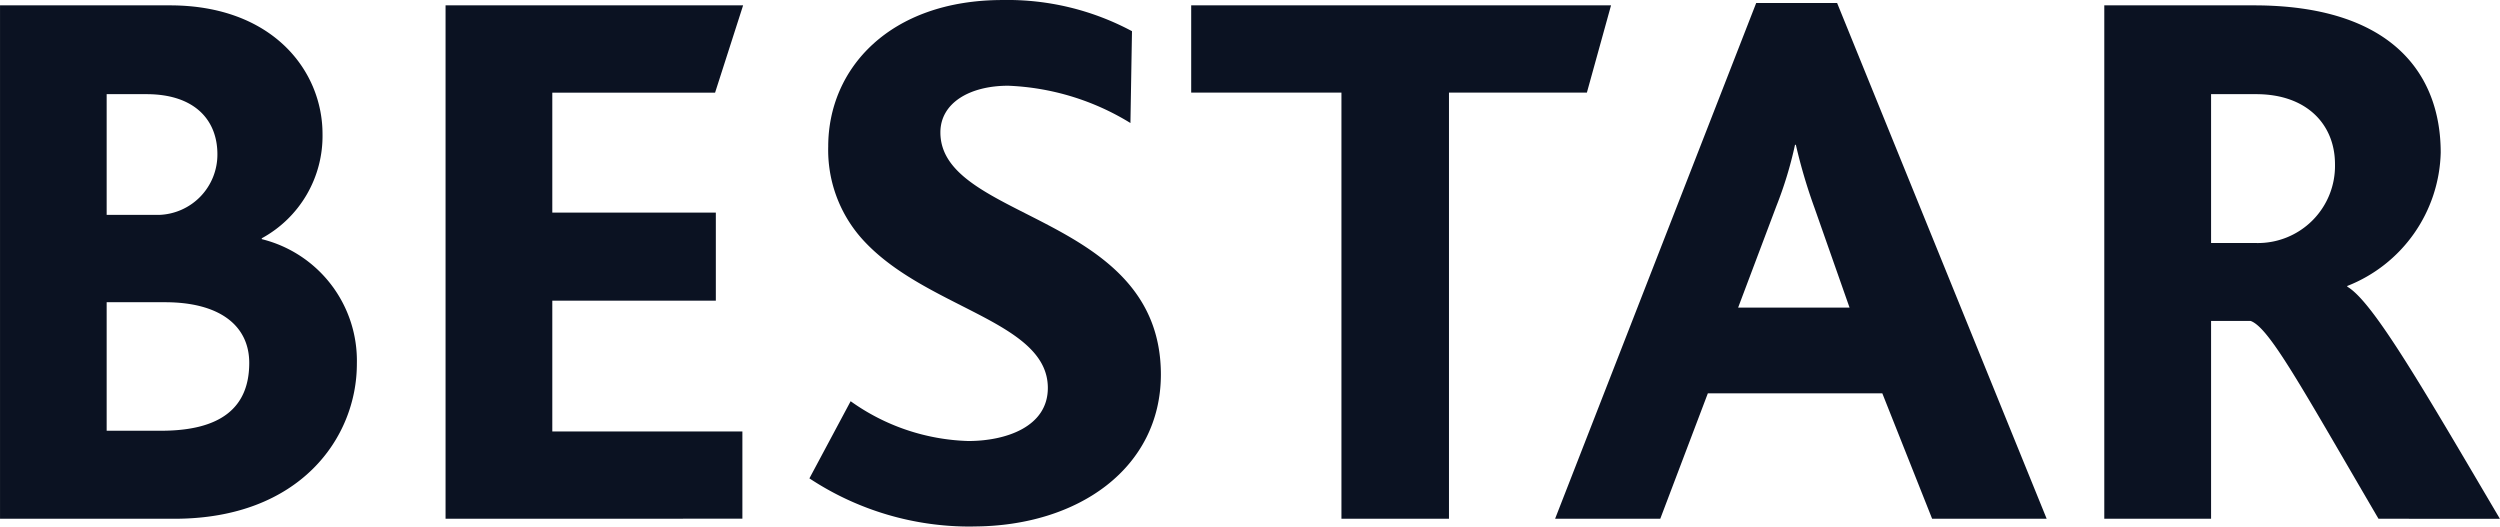
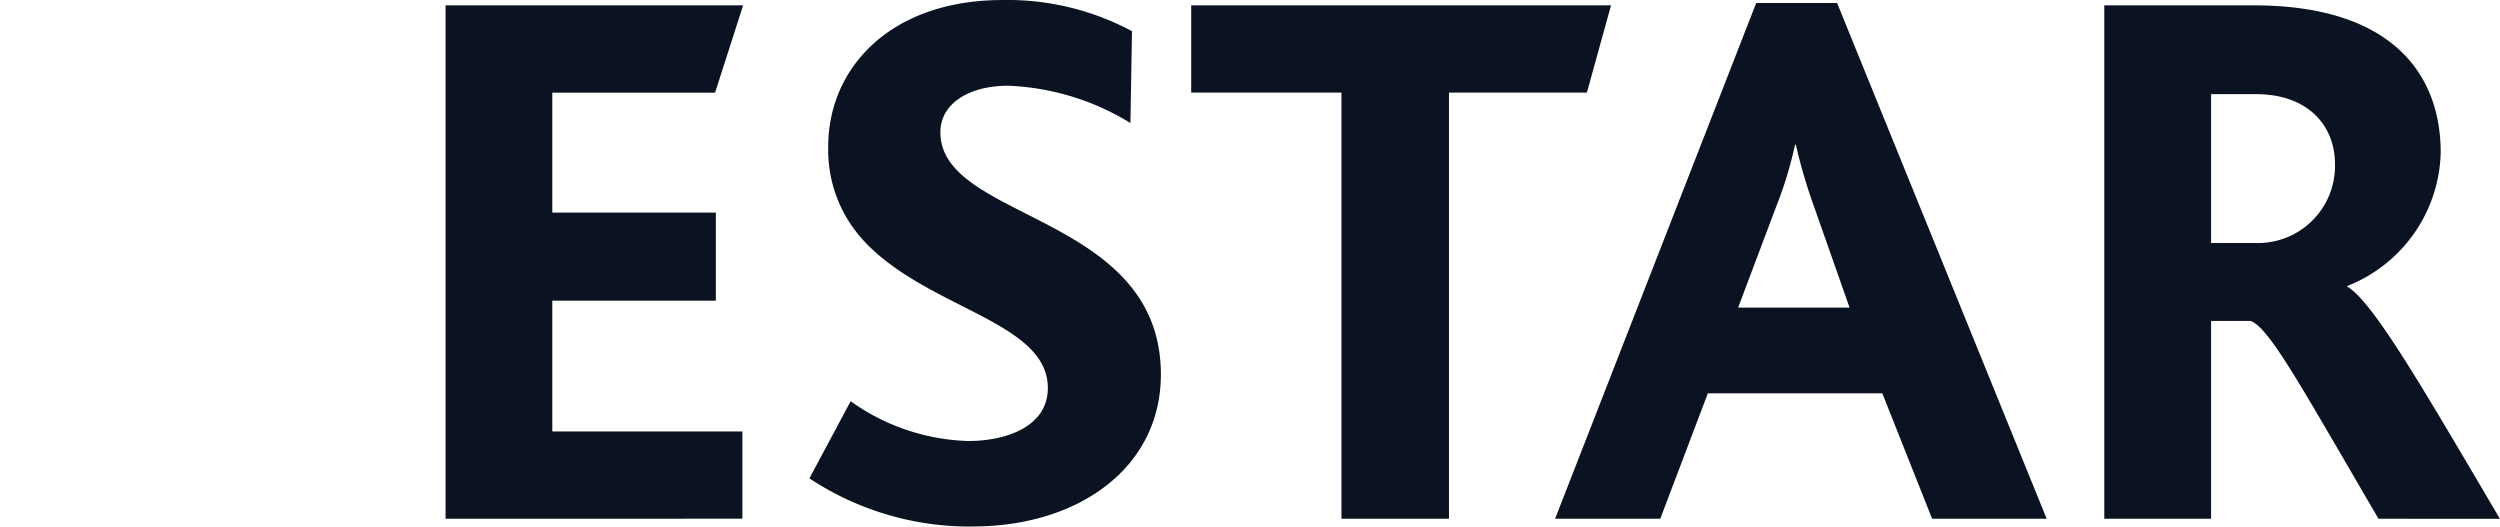
<svg xmlns="http://www.w3.org/2000/svg" width="117.055" height="24.653" viewBox="0 0 117.055 24.653">
  <g id="Groupe_487" data-name="Groupe 487" transform="translate(-743.817 -32.969)">
    <g id="Groupe_294" data-name="Groupe 294" transform="translate(743.817 32.969)">
-       <path id="Tracé_987" data-name="Tracé 987" d="M180.96,43.55h-2.736v6.017h2.55c2.808,0,4.126-1.091,4.126-3.176,0-1.746-1.386-2.841-3.94-2.841m-.873-9.742h-1.863v5.653h2.445a2.825,2.825,0,0,0,2.74-2.841c0-1.6-1.063-2.812-3.321-2.812m1.313,19.88h-8.17V29.65h7.952c4.812,0,7.148,3.063,7.148,6.021a5.452,5.452,0,0,1-2.845,4.885v.04a5.864,5.864,0,0,1,4.453,5.839c0,3.459-2.667,7.253-8.538,7.253" transform="translate(-173.23 -29.399)" fill="#0b1222" />
      <path id="Tracé_988" data-name="Tracé 988" d="M224.86,53.688V29.65h13.932l-1.313,4.089h-7.621v5.613h7.657v4.126h-7.657V49.6h8.9v4.085Z" transform="translate(-203.998 -29.399)" fill="#0b1222" />
      <path id="Tracé_989" data-name="Tracé 989" d="M274.677,53.683a13.6,13.6,0,0,1-7.657-2.255l1.931-3.612a9.951,9.951,0,0,0,5.507,1.863c1.754,0,3.726-.659,3.726-2.485,0-3.172-5.839-3.717-8.752-7.039a6.245,6.245,0,0,1-1.531-4.267c0-3.649,2.881-6.857,8.17-6.857a12.345,12.345,0,0,1,6.053,1.459l-.073,4.3a11.8,11.8,0,0,0-5.726-1.746c-1.79,0-3.172.8-3.172,2.186,0,4.158,10.324,3.794,10.324,11.342-.008,4.376-3.875,7.108-8.8,7.108" transform="translate(-229.122 -29.03)" fill="#0b1222" />
      <path id="Tracé_990" data-name="Tracé 990" d="M329.787,33.735h-6.457V53.688h-5.035V33.735H311.26V29.65h19.658Z" transform="translate(-255.486 -29.399)" fill="#0b1222" />
      <path id="Tracé_991" data-name="Tracé 991" d="M365.576,38.973a25.089,25.089,0,0,1-.873-2.954h-.04a18.339,18.339,0,0,1-.877,2.881L362,43.64h5.216Zm5.507,14.555-2.332-5.871h-8.17l-2.227,5.871H353.43l9.415-24.147h3.79l9.811,24.147Z" transform="translate(-280.617 -29.239)" fill="#0b1222" />
      <path id="Tracé_992" data-name="Tracé 992" d="M424.182,33.808h-2.113v6.97h2.113a3.611,3.611,0,0,0,3.689-3.689c0-1.859-1.317-3.281-3.689-3.281m5.726,19.88c-3.649-6.239-5.111-8.938-5.984-9.261h-1.855v9.261h-5V29.65h7c6.421,0,8.752,3.176,8.752,6.9a6.893,6.893,0,0,1-4.376,6.239v.032c1.2.691,3.536,4.74,7.148,10.87Z" transform="translate(-318.542 -29.399)" fill="#0b1222" />
    </g>
  </g>
</svg>